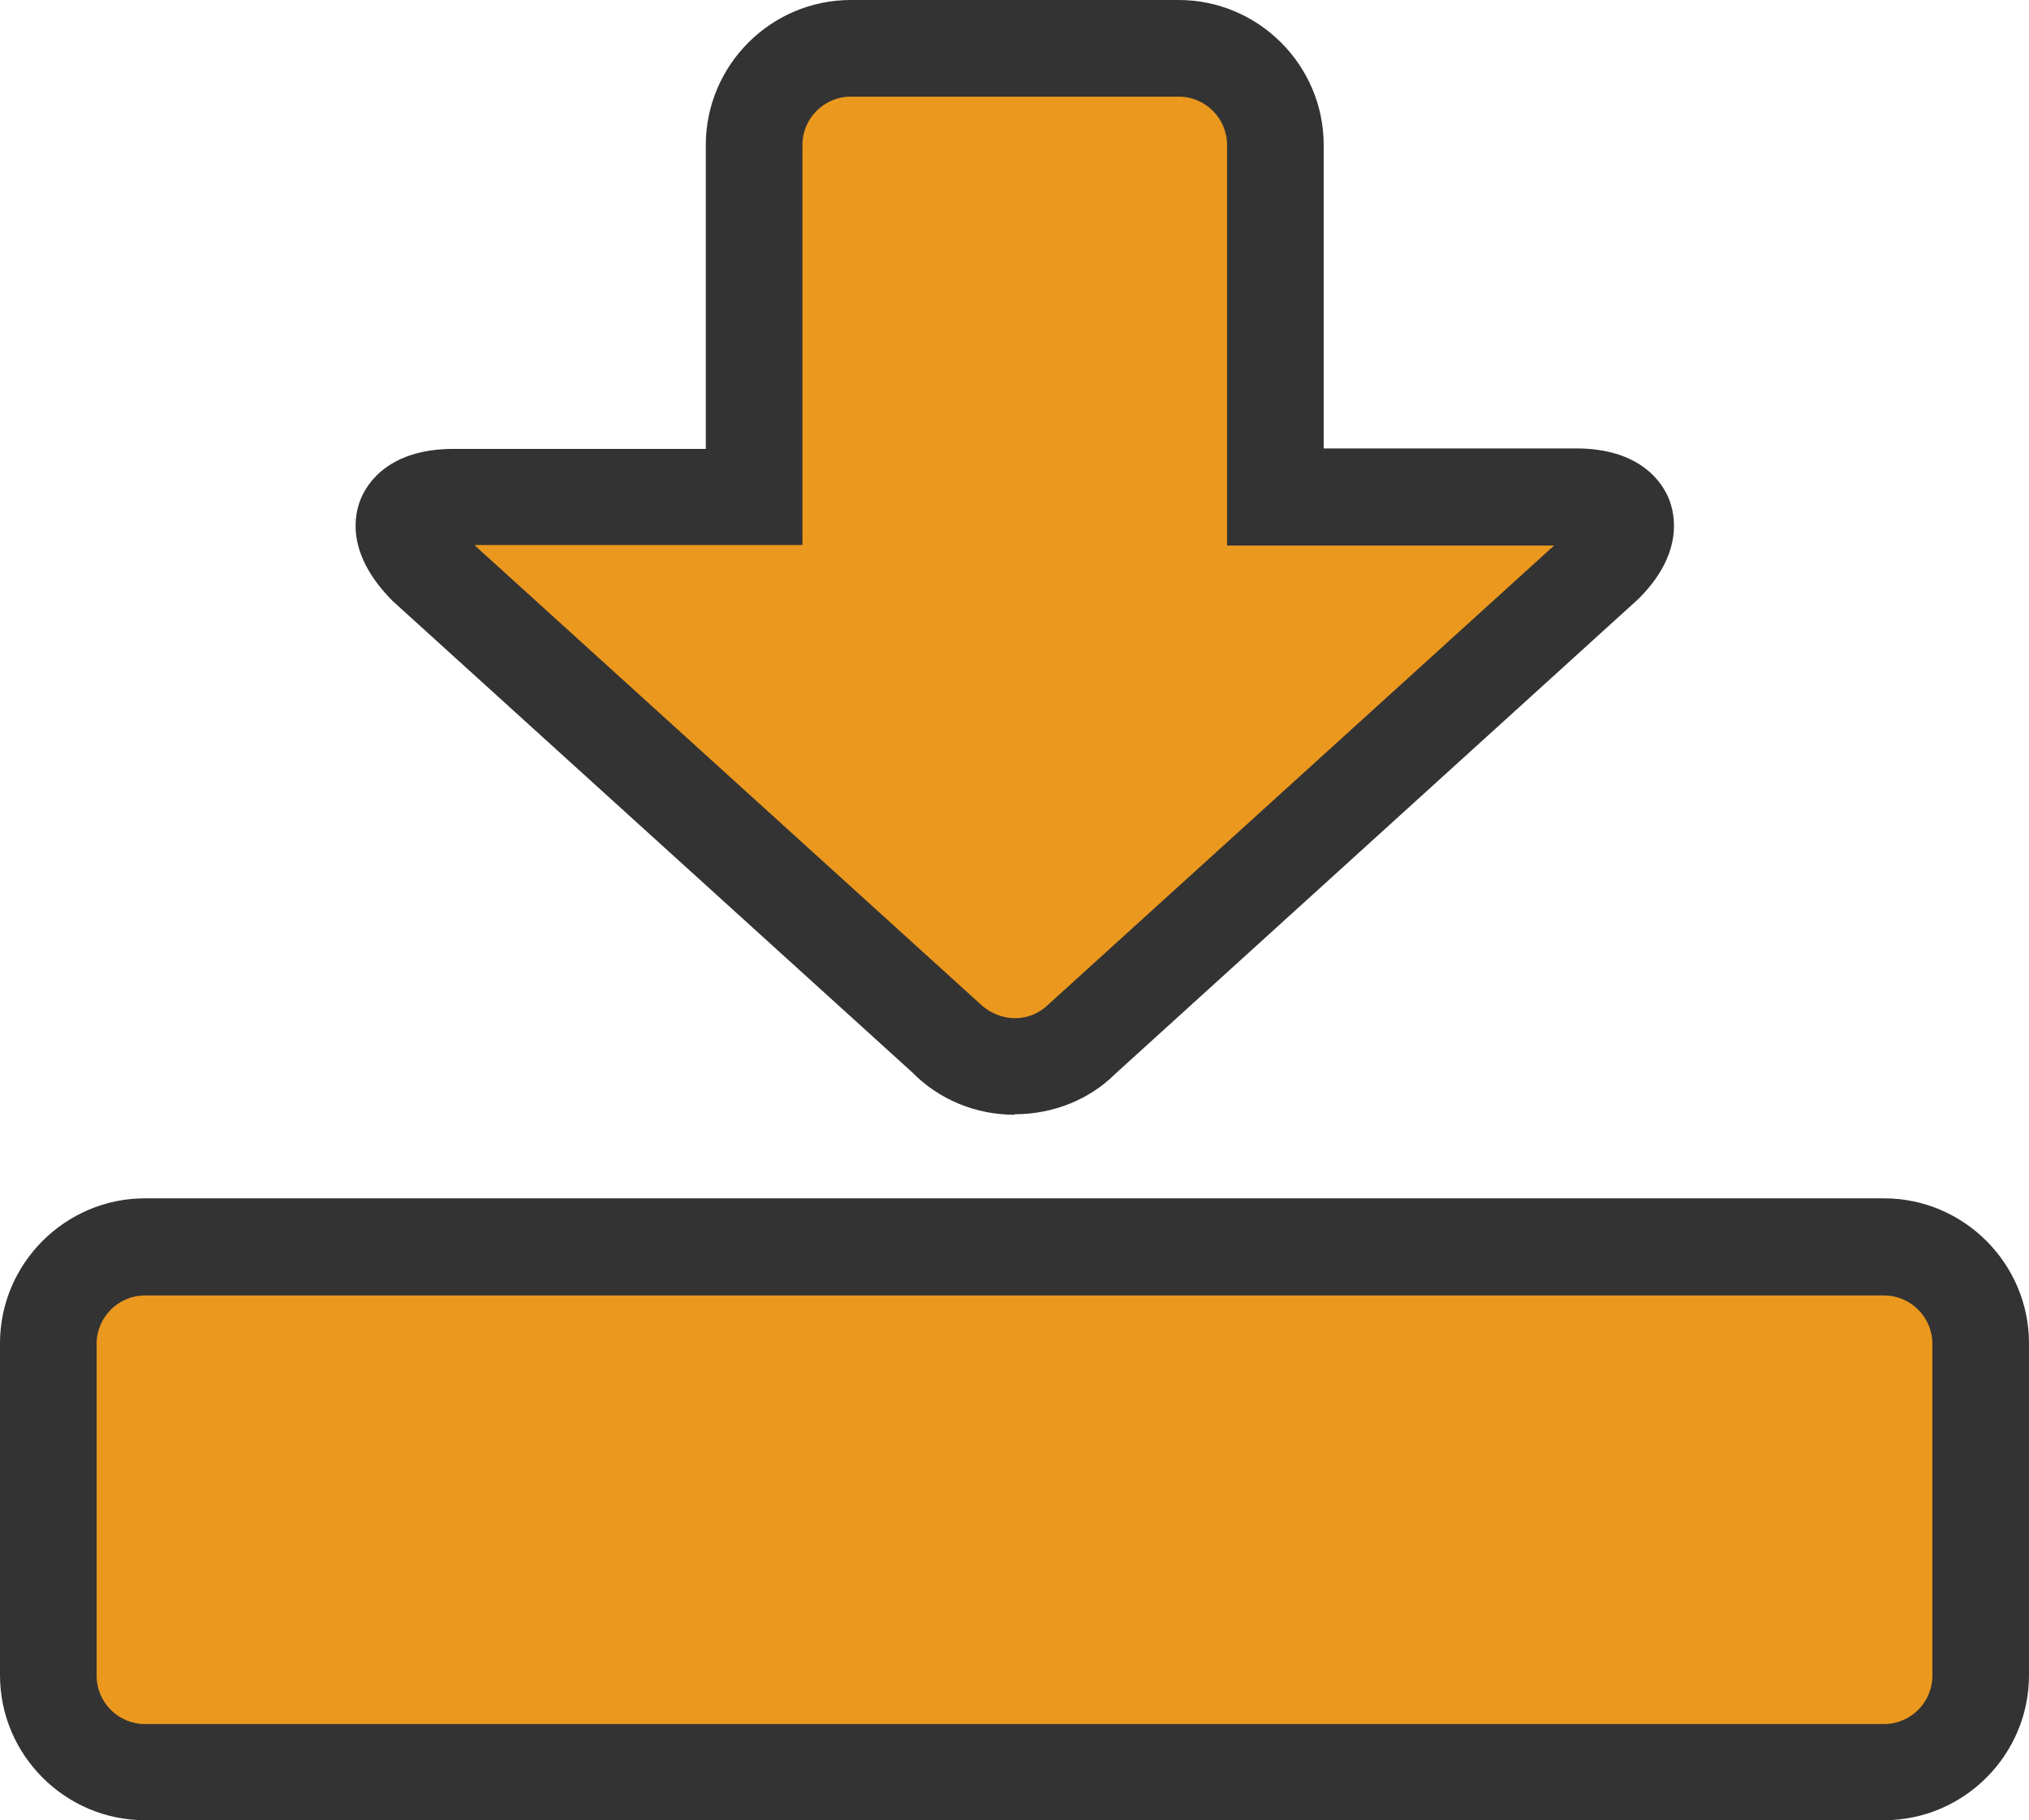
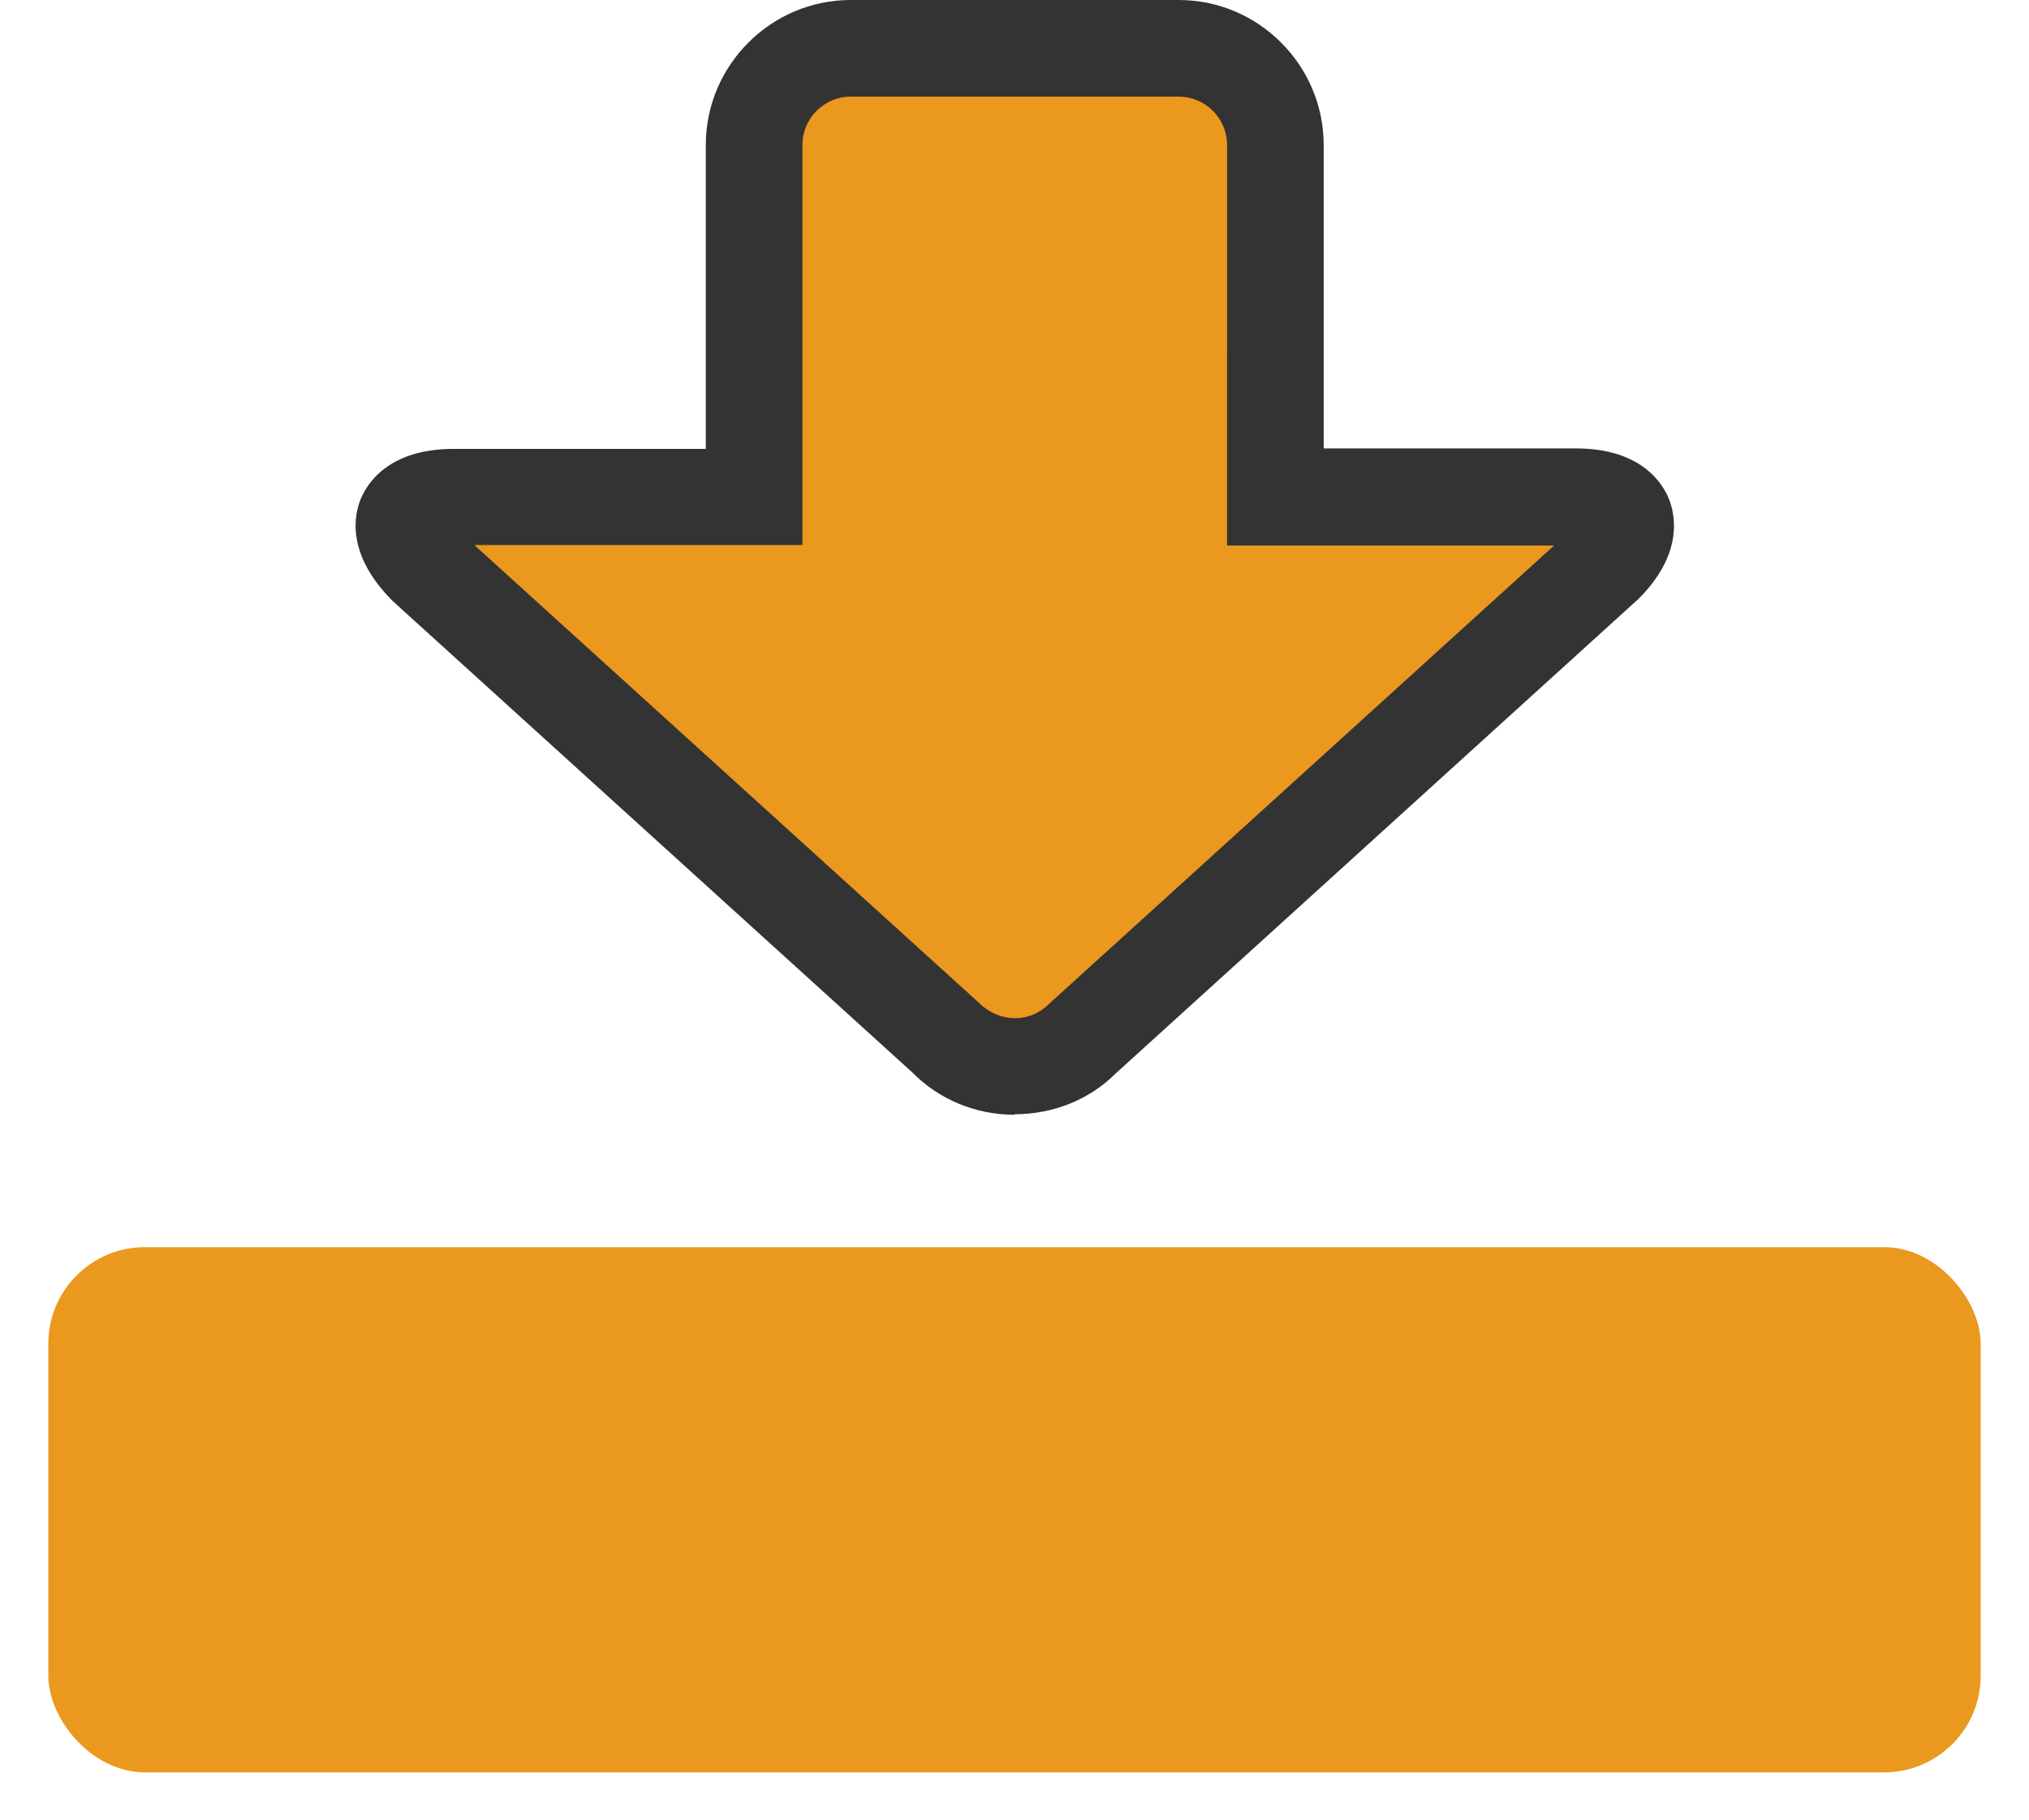
<svg xmlns="http://www.w3.org/2000/svg" id="_レイヤー_2" width="42" height="37.67" viewBox="0 0 42 37.67">
  <defs>
    <style>.cls-1{fill:#eb981e;}.cls-2{fill:#333;}</style>
  </defs>
  <g id="_レイヤー_1-2">
    <g>
      <g>
        <rect class="cls-1" x="1" y="25.81" width="40" height="10.87" rx="2" ry="2" />
-         <path class="cls-2" d="m39,37.67H3c-1.65,0-3-1.35-3-3v-6.87c0-1.65,1.35-3,3-3h36c1.65,0,3,1.35,3,3v6.87c0,1.65-1.35,3-3,3ZM3,26.81c-.55,0-1,.45-1,1v6.87c0,.55.45,1,1,1h36c.55,0,1-.45,1-1v-6.87c0-.55-.45-1-1-1H3Z" />
      </g>
      <g>
-         <path class="cls-1" d="m32.62,10.28h-6.22V3c0-1.1-.9-2-2-2h-6.79c-1.1,0-2,.9-2,2v7.28h-6.22c-1.1,0-1.36.64-.59,1.41l10.79,9.79c.78.78,2.05.78,2.83,0l10.79-9.79c.78-.78.51-1.41-.59-1.41Z" />
+         <path class="cls-1" d="m32.62,10.28h-6.22V3c0-1.1-.9-2-2-2h-6.79c-1.1,0-2,.9-2,2v7.28h-6.22c-1.1,0-1.36.64-.59,1.41l10.79,9.79c.78.78,2.05.78,2.83,0l10.79-9.79c.78-.78.51-1.41-.59-1.41" />
        <path class="cls-2" d="m21,23.07c-.8,0-1.56-.31-2.12-.88l-10.75-9.75c-.99-.99-.79-1.81-.66-2.12s.57-1.03,1.92-1.03h5.22V3c0-1.65,1.35-3,3-3h6.79c1.65,0,3,1.35,3,3v6.28h5.22c1.35,0,1.79.72,1.92,1.03s.33,1.14-.63,2.09l-10.82,9.82c-.53.53-1.28.84-2.09.84Zm-11.17-11.78l10.43,9.46c.45.44,1.07.41,1.45.03l10.46-9.49h-6.77V3c0-.55-.45-1-1-1h-6.79c-.55,0-1,.45-1,1v8.28h-6.77Z" />
      </g>
    </g>
  </g>
</svg>